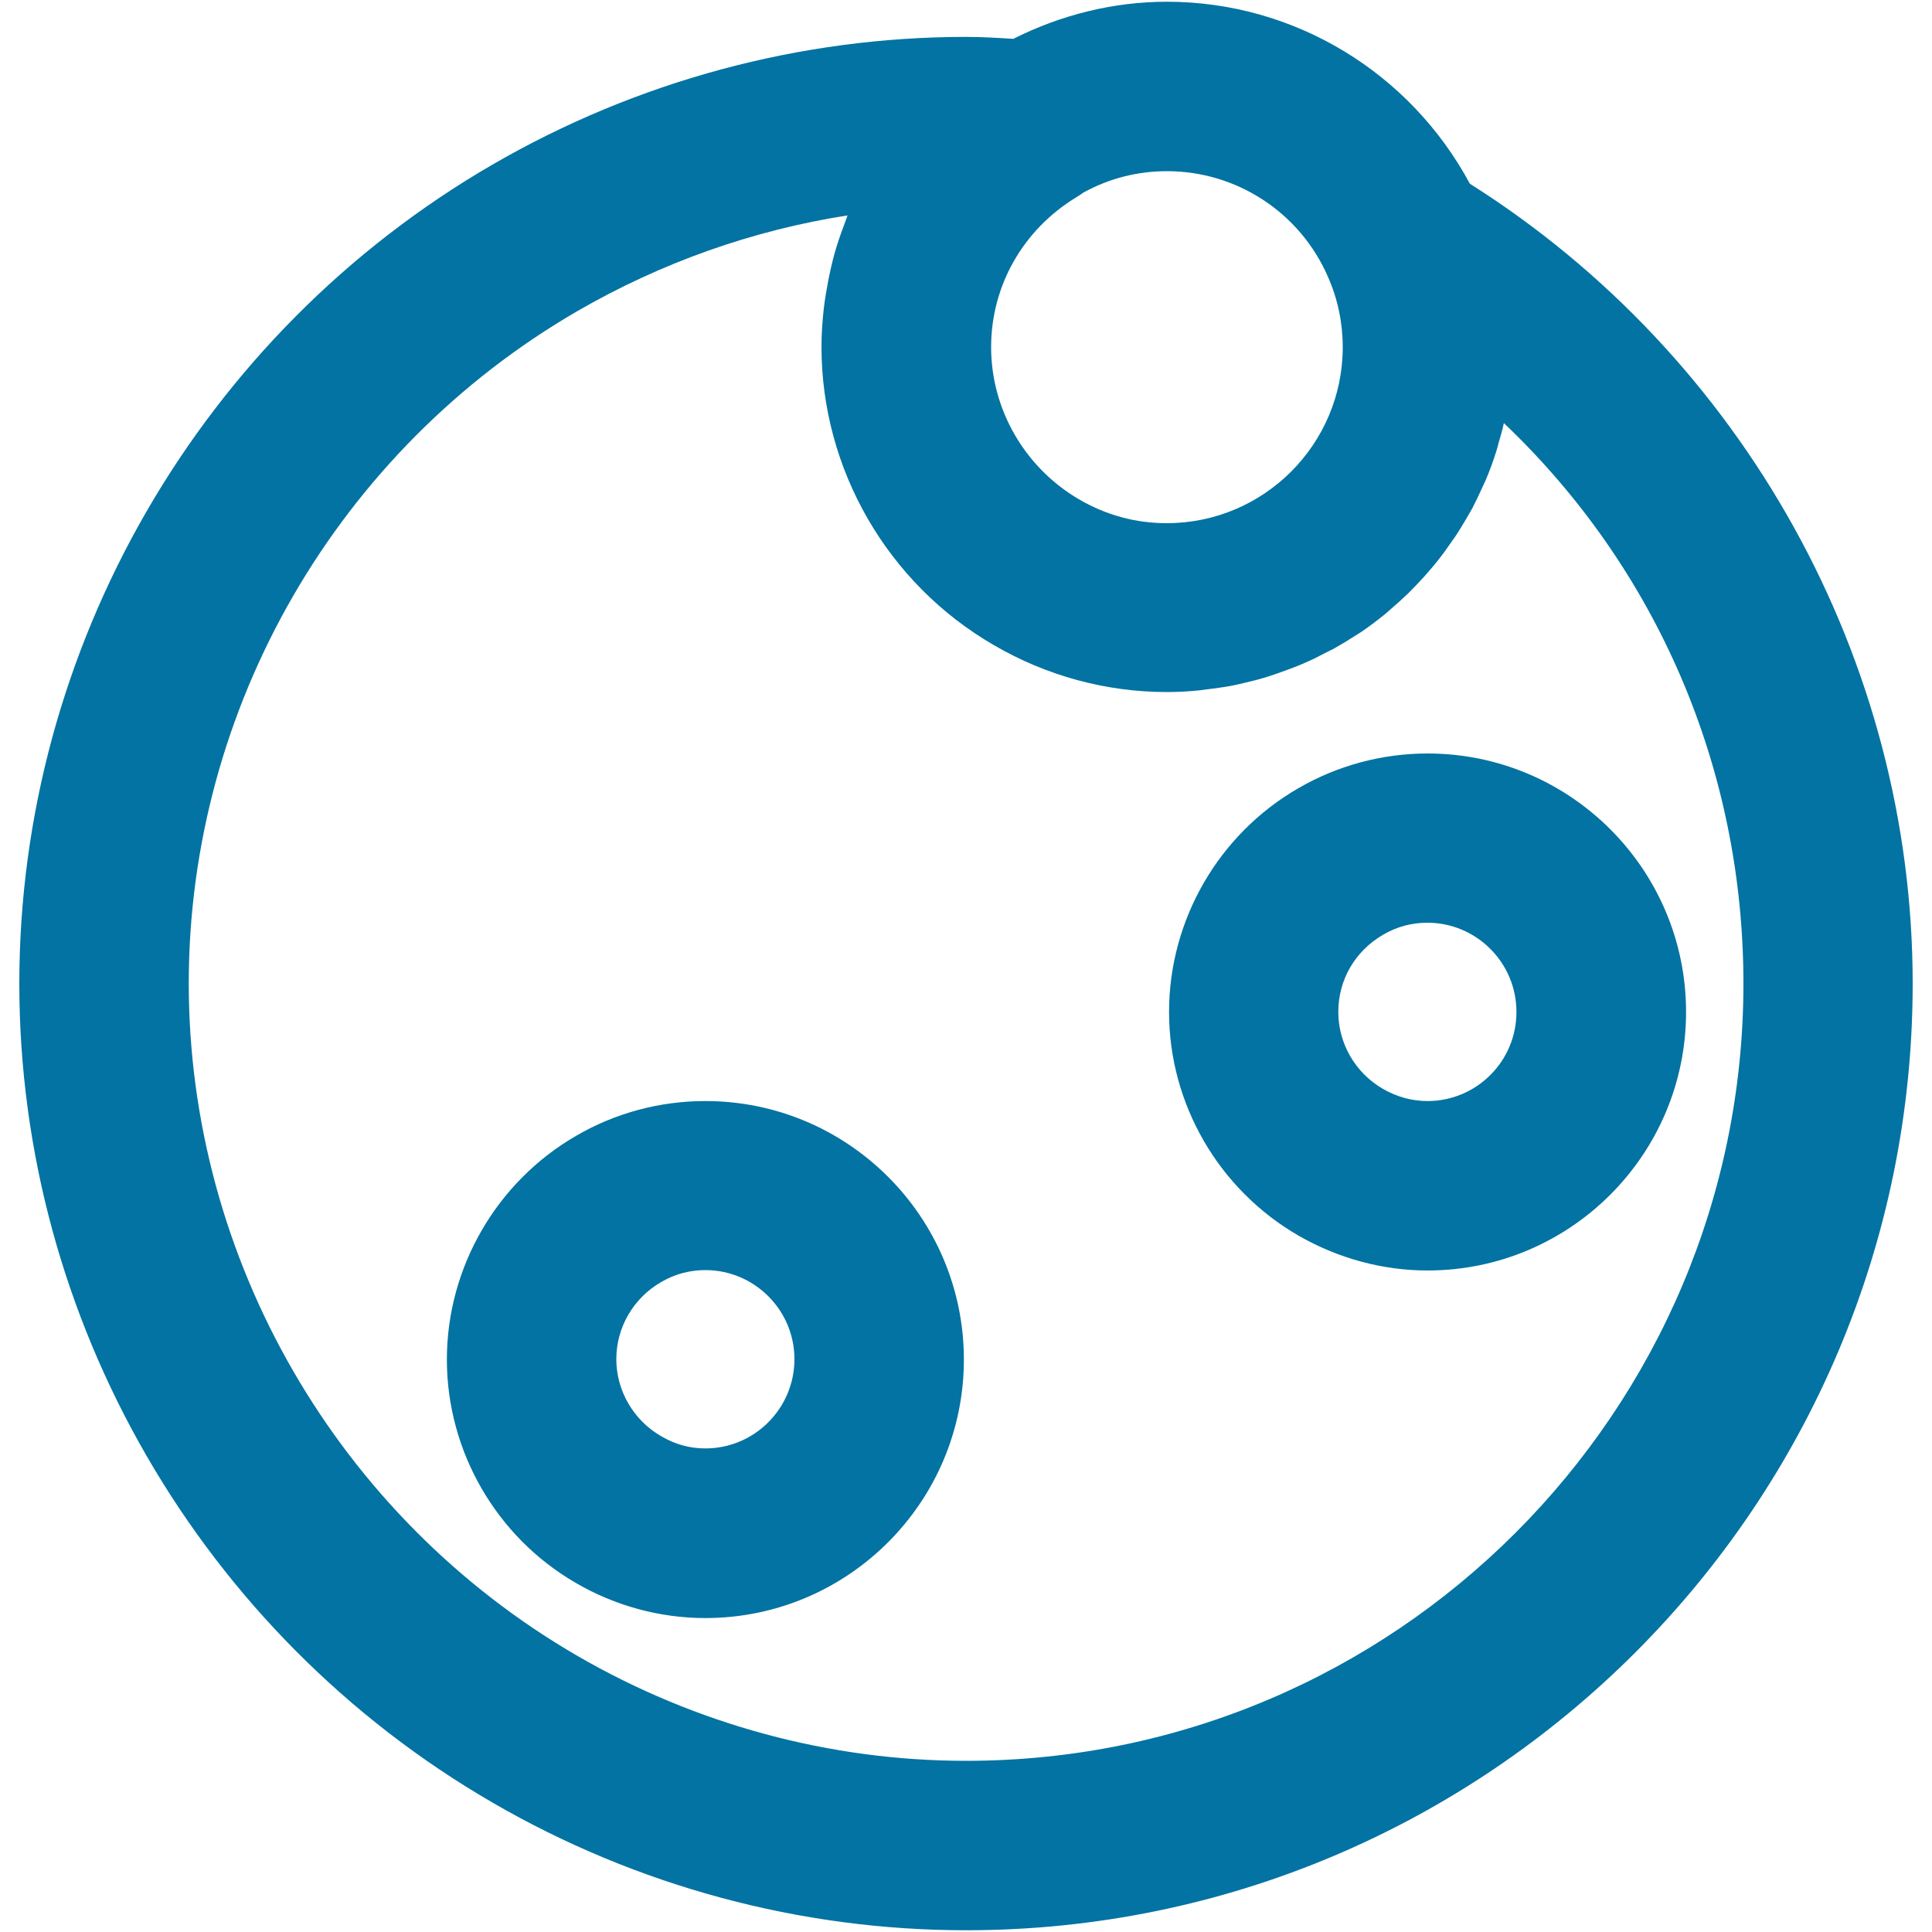
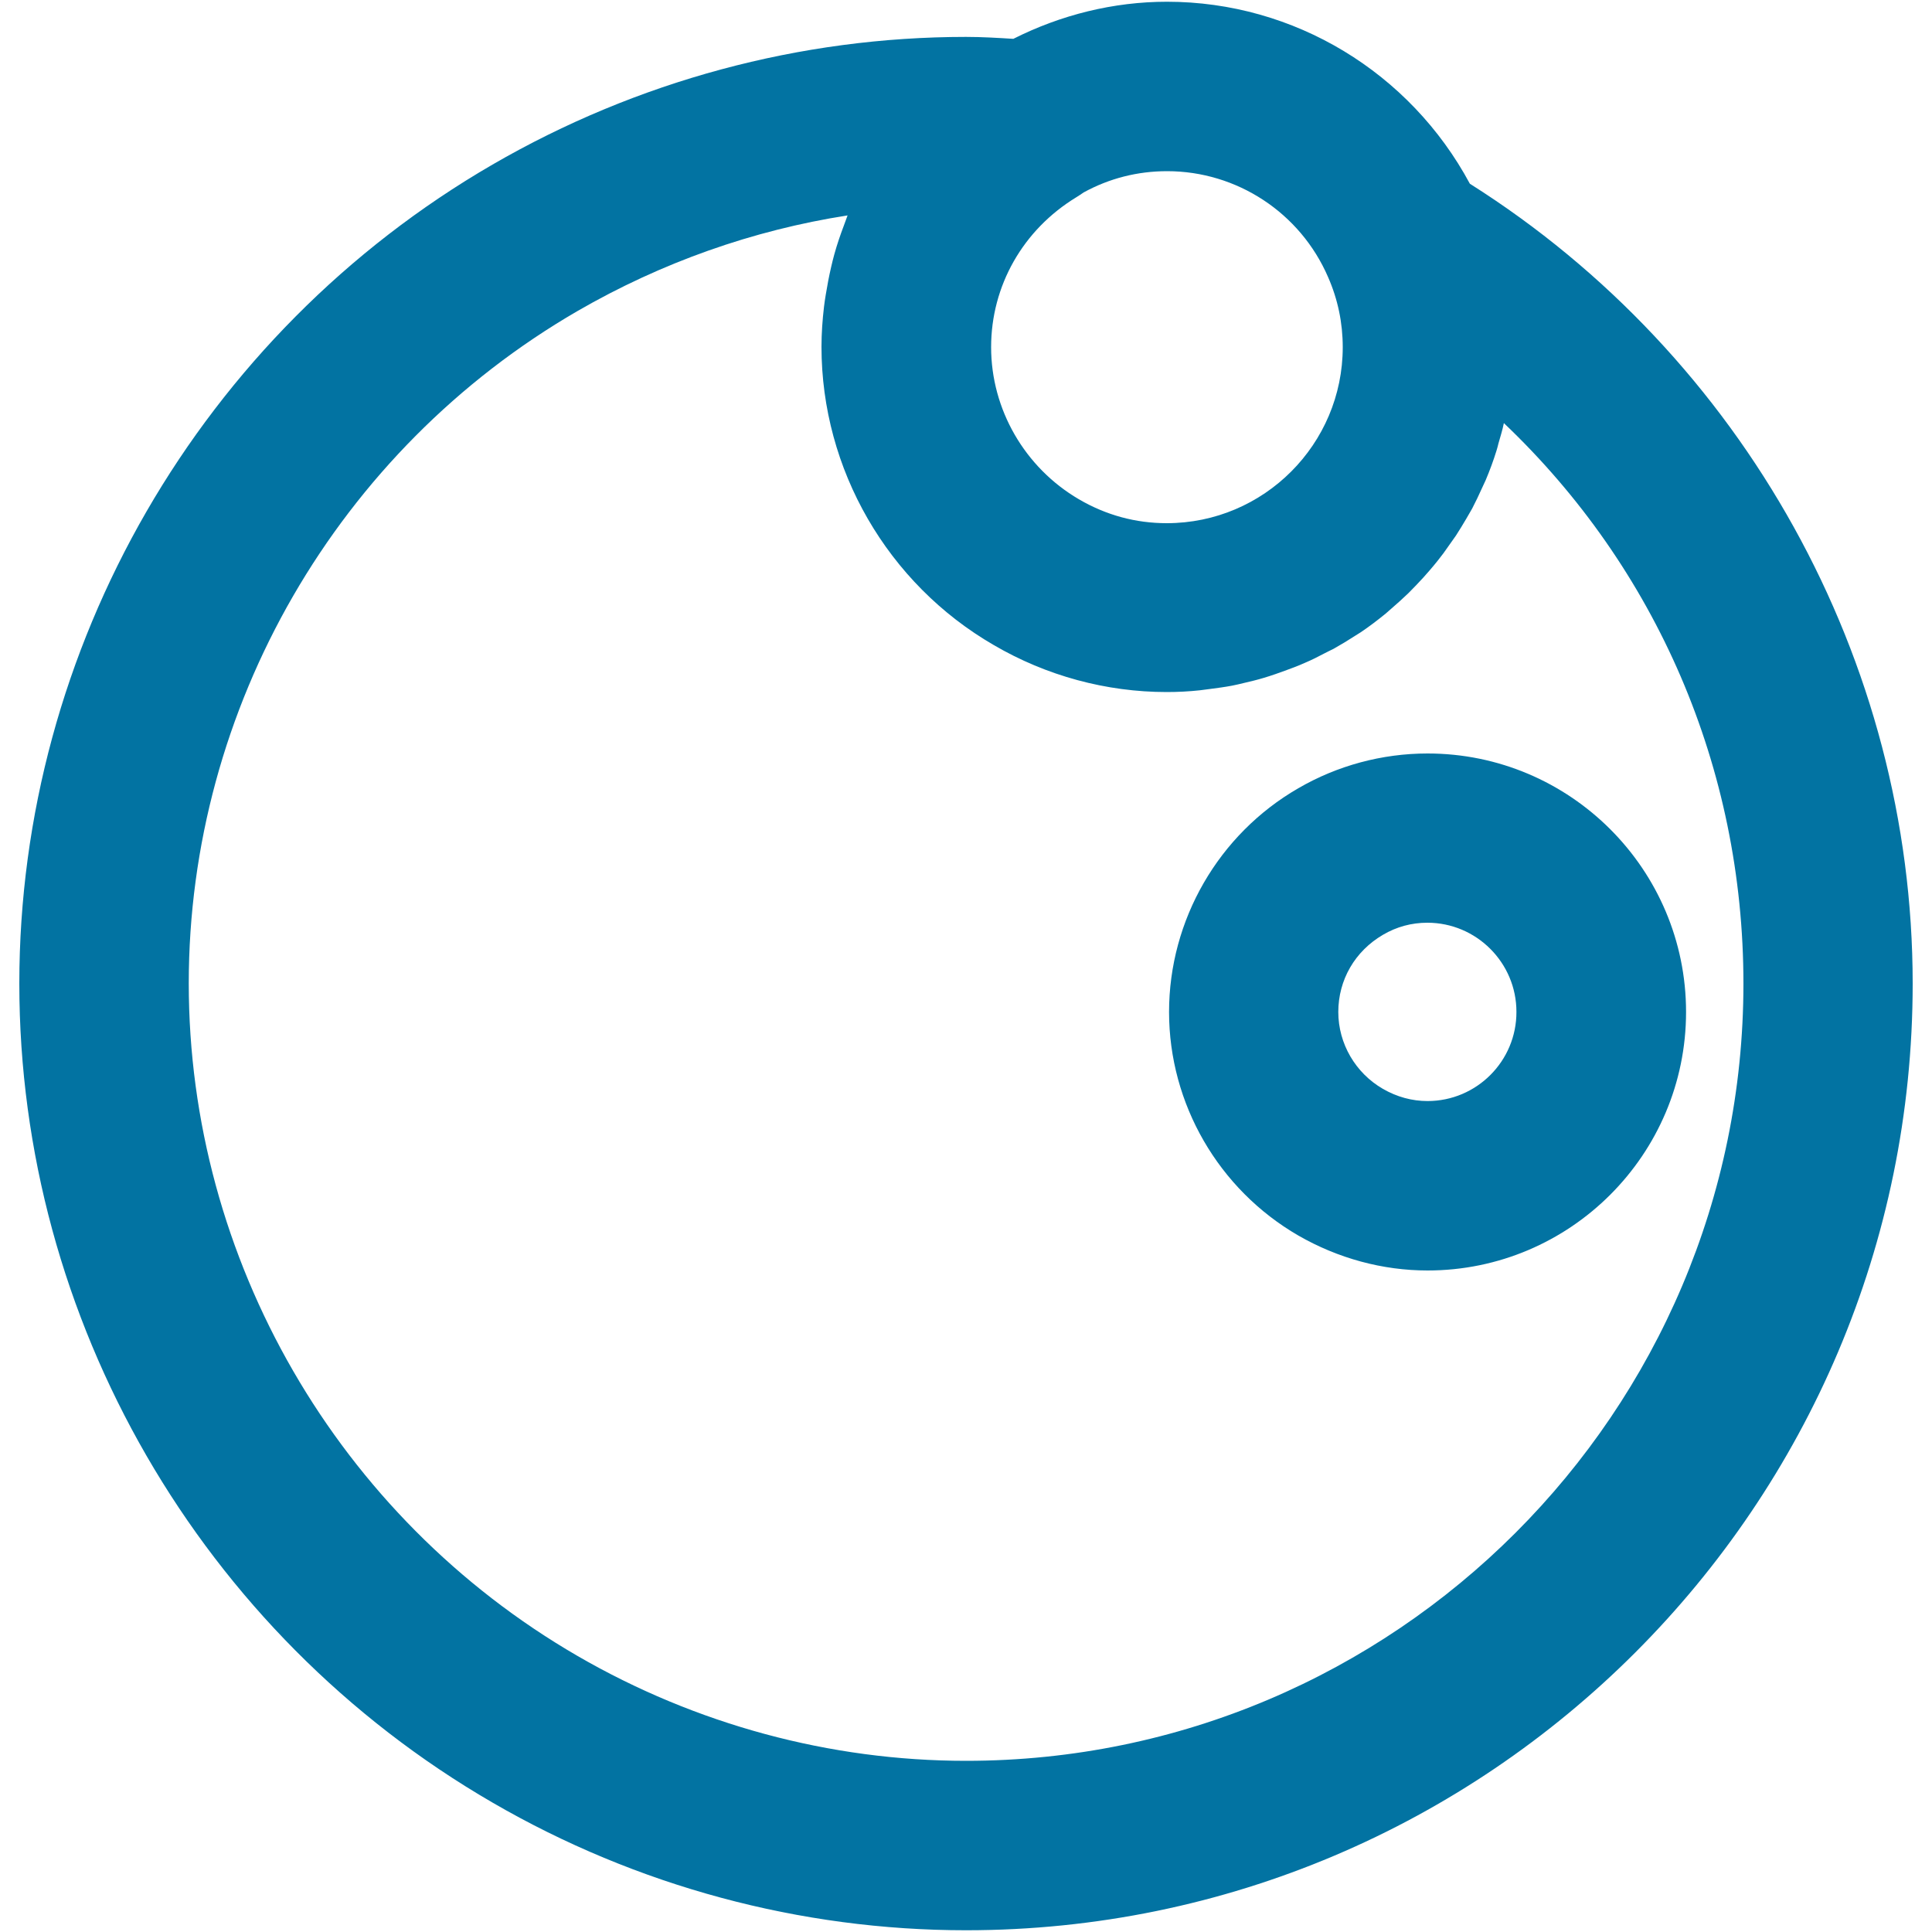
<svg xmlns="http://www.w3.org/2000/svg" viewBox="0 0 1000 1000" style="fill:#0273a2">
  <title>Full Moon SVG icon</title>
  <g>
    <g>
-       <path d="M365.1,569.9c-23.6,0-46.7,6.2-66.9,18c-41.2,23.8-66.9,68.2-66.9,115.8c0,47.5,25.6,91.8,66.7,115.6c20.4,11.9,43.6,18.2,67.1,18.2c73.8,0,133.8-60,133.8-133.8C498.9,629.9,438.9,569.9,365.1,569.9z M365.1,749.7c-8.1,0-15.8-2.1-23-6.4c-14.2-8.2-23.1-23.5-23.1-39.8c0-16.4,8.8-31.6,23.2-39.9c7-4.1,14.7-6.2,22.9-6.2c25.4,0,46.1,20.7,46.1,46.1C411.2,729,390.5,749.7,365.1,749.7z" />
      <path d="M738.9,390c-23.6,0-46.8,6.3-66.9,18c-41.3,23.8-66.9,68.2-66.9,115.8c0,47.5,25.6,91.8,66.9,115.7c20.5,11.8,43.6,18.1,66.9,18.1c73.8,0,133.8-60,133.8-133.8C872.7,450,812.7,390,738.9,390z M738.9,569.9c-8,0-15.8-2.1-23.1-6.3c-14.2-8.2-23.1-23.4-23.1-39.8c0-16.6,8.6-31.5,23.2-40c7-4.1,14.7-6.2,22.9-6.2c25.4,0,46.1,20.7,46.1,46.1C785,549.2,764.3,569.9,738.9,569.9z" />
      <path d="M760.8,95.1C729.9,37.6,670,0.9,604,0.9c-27.7,0-54.9,6.8-79.5,19.2c-8.1-0.5-16.3-1-24.5-1c-85.7,0-170.4,22.8-245.1,66.1C103.9,172.7,10,335.2,10,509.1c0,174,93.9,336.4,244.9,423.9c74.6,43.3,159.4,66.1,245.1,66.1c270.2,0,490-219.8,490-490C990,341.8,902.4,184.5,760.8,95.1z M687.4,143.4c5.1,11.6,7.6,23.8,7.6,36.3c0,50.2-40.8,91.1-91.1,91.1c-16,0-31.3-4.1-45.5-12.4C530.4,242,513,211.9,513,179.7c0-31.8,16.5-60.8,44.1-77.6c1.3-0.8,2.5-1.6,3.8-2.5c13.3-7.3,27.9-11,43.2-11C640.2,88.6,673,110.1,687.4,143.4z M500,911.4c-70.3,0-139.8-18.8-201.1-54.3C174.8,785.2,97.7,651.8,97.7,509c0-142.8,77.1-276.1,201.2-348c43.4-25.1,90.9-41.9,139.8-49.5c-0.2,0.4-0.2,0.7-0.4,1.1c-0.5,1.4-1,2.8-1.5,4.1c-1.9,5-3.6,10-5,15.1c-0.6,2.1-1.1,4.3-1.6,6.4c-1.1,4.7-2,9.5-2.8,14.4c-0.3,2.1-0.7,4.1-0.9,6.2c-0.8,6.8-1.3,13.7-1.3,20.7c0,63.4,34.2,122.6,89.2,154.4c27.2,15.9,58.2,24.3,89.5,24.3c5.8,0,11.5-0.3,17.1-0.9c1.8-0.2,3.6-0.5,5.4-0.7c3.8-0.5,7.6-1,11.3-1.7c2.1-0.4,4.1-0.9,6.2-1.4c3.4-0.8,6.8-1.6,10.1-2.6c2.1-0.6,4.1-1.3,6.2-2c3.2-1.1,6.4-2.3,9.6-3.5c2-0.8,3.9-1.5,5.8-2.4c3.3-1.4,6.5-3,9.7-4.7c1.6-0.9,3.3-1.6,5-2.5c3.9-2.2,7.7-4.5,11.4-6.9c0.8-0.5,1.6-1,2.4-1.5c4.5-3,8.8-6.3,13-9.7c1.1-0.9,2.1-1.9,3.2-2.8c3-2.6,5.9-5.2,8.7-7.9c1.4-1.4,2.7-2.8,4.1-4.2c2.4-2.5,4.7-5,6.9-7.6c1.4-1.6,2.7-3.2,4-4.8c2.1-2.6,4.1-5.3,6-8.1c1.2-1.7,2.4-3.4,3.6-5.1c1.9-2.9,3.6-5.8,5.4-8.8c1-1.7,2-3.4,3-5.2c1.8-3.5,3.5-7,5.1-10.6c0.6-1.4,1.3-2.7,1.9-4.1c2.1-5,4-10.1,5.6-15.3c0.4-1.2,0.7-2.5,1-3.7c1-3.5,2.1-7,2.8-10.5c78.8,74.9,124,178.3,124,290.2C902.3,730.9,721.9,911.4,500,911.4z" />
    </g>
  </g>
</svg>